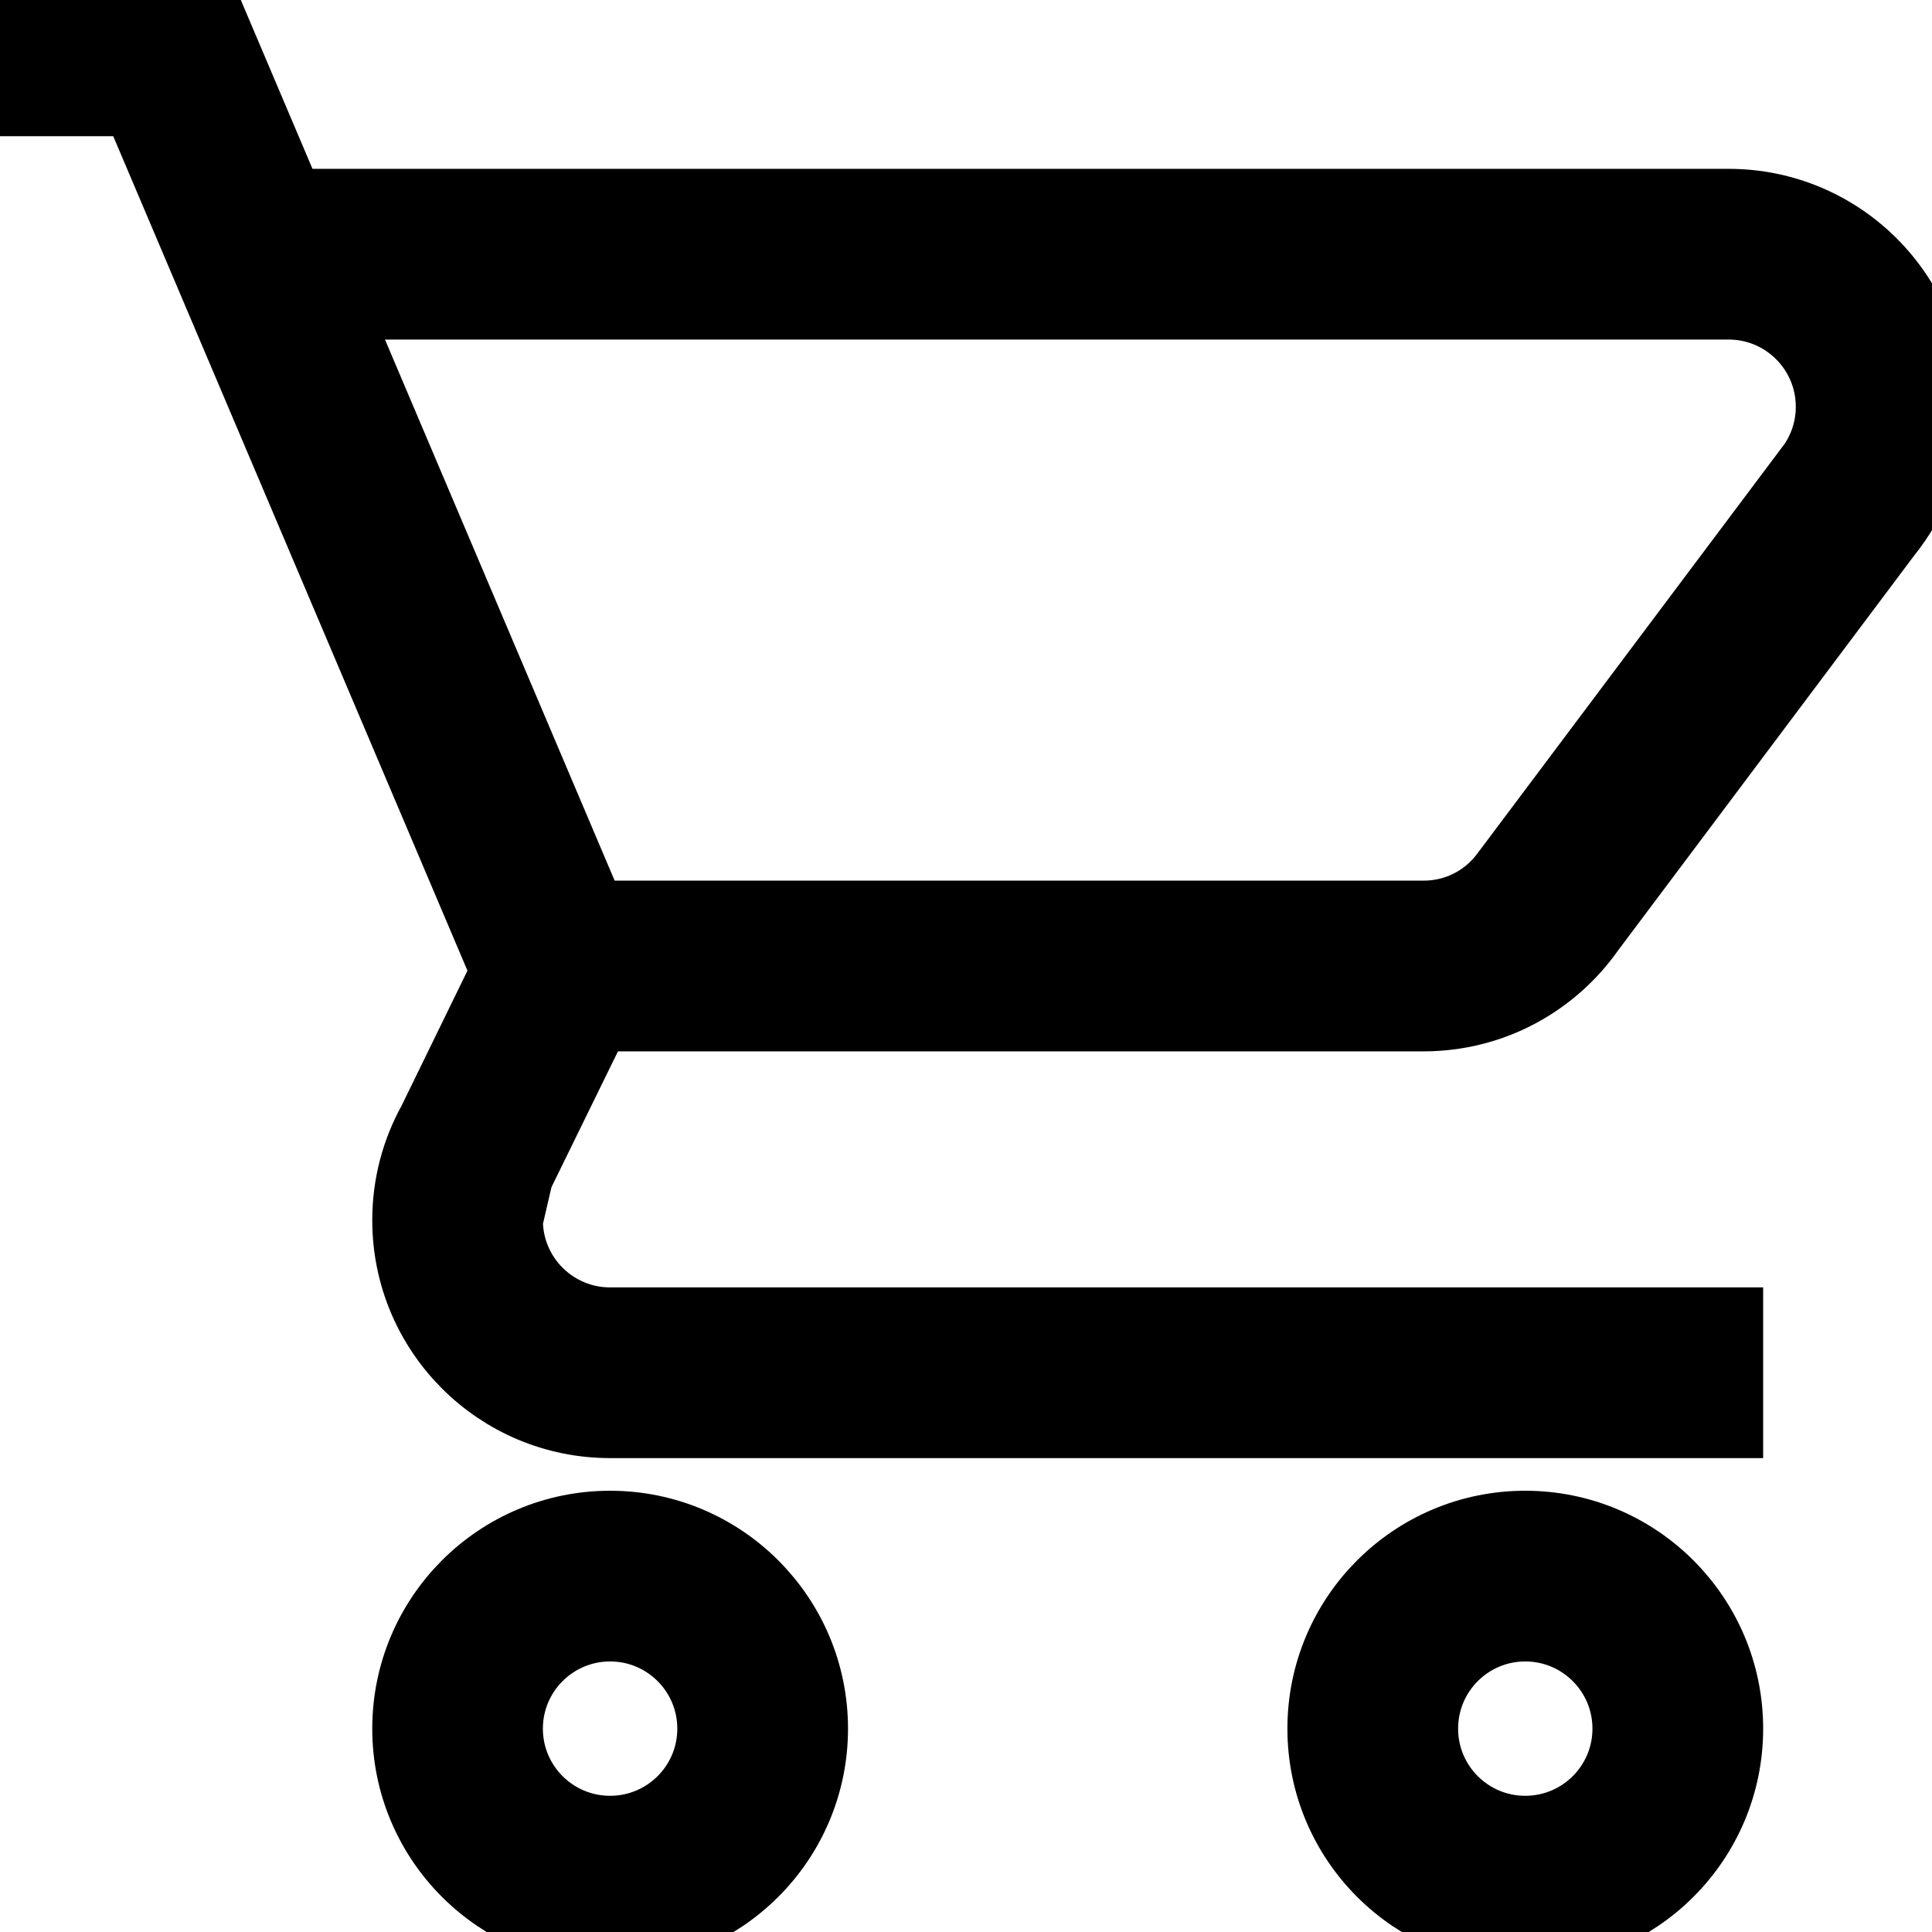
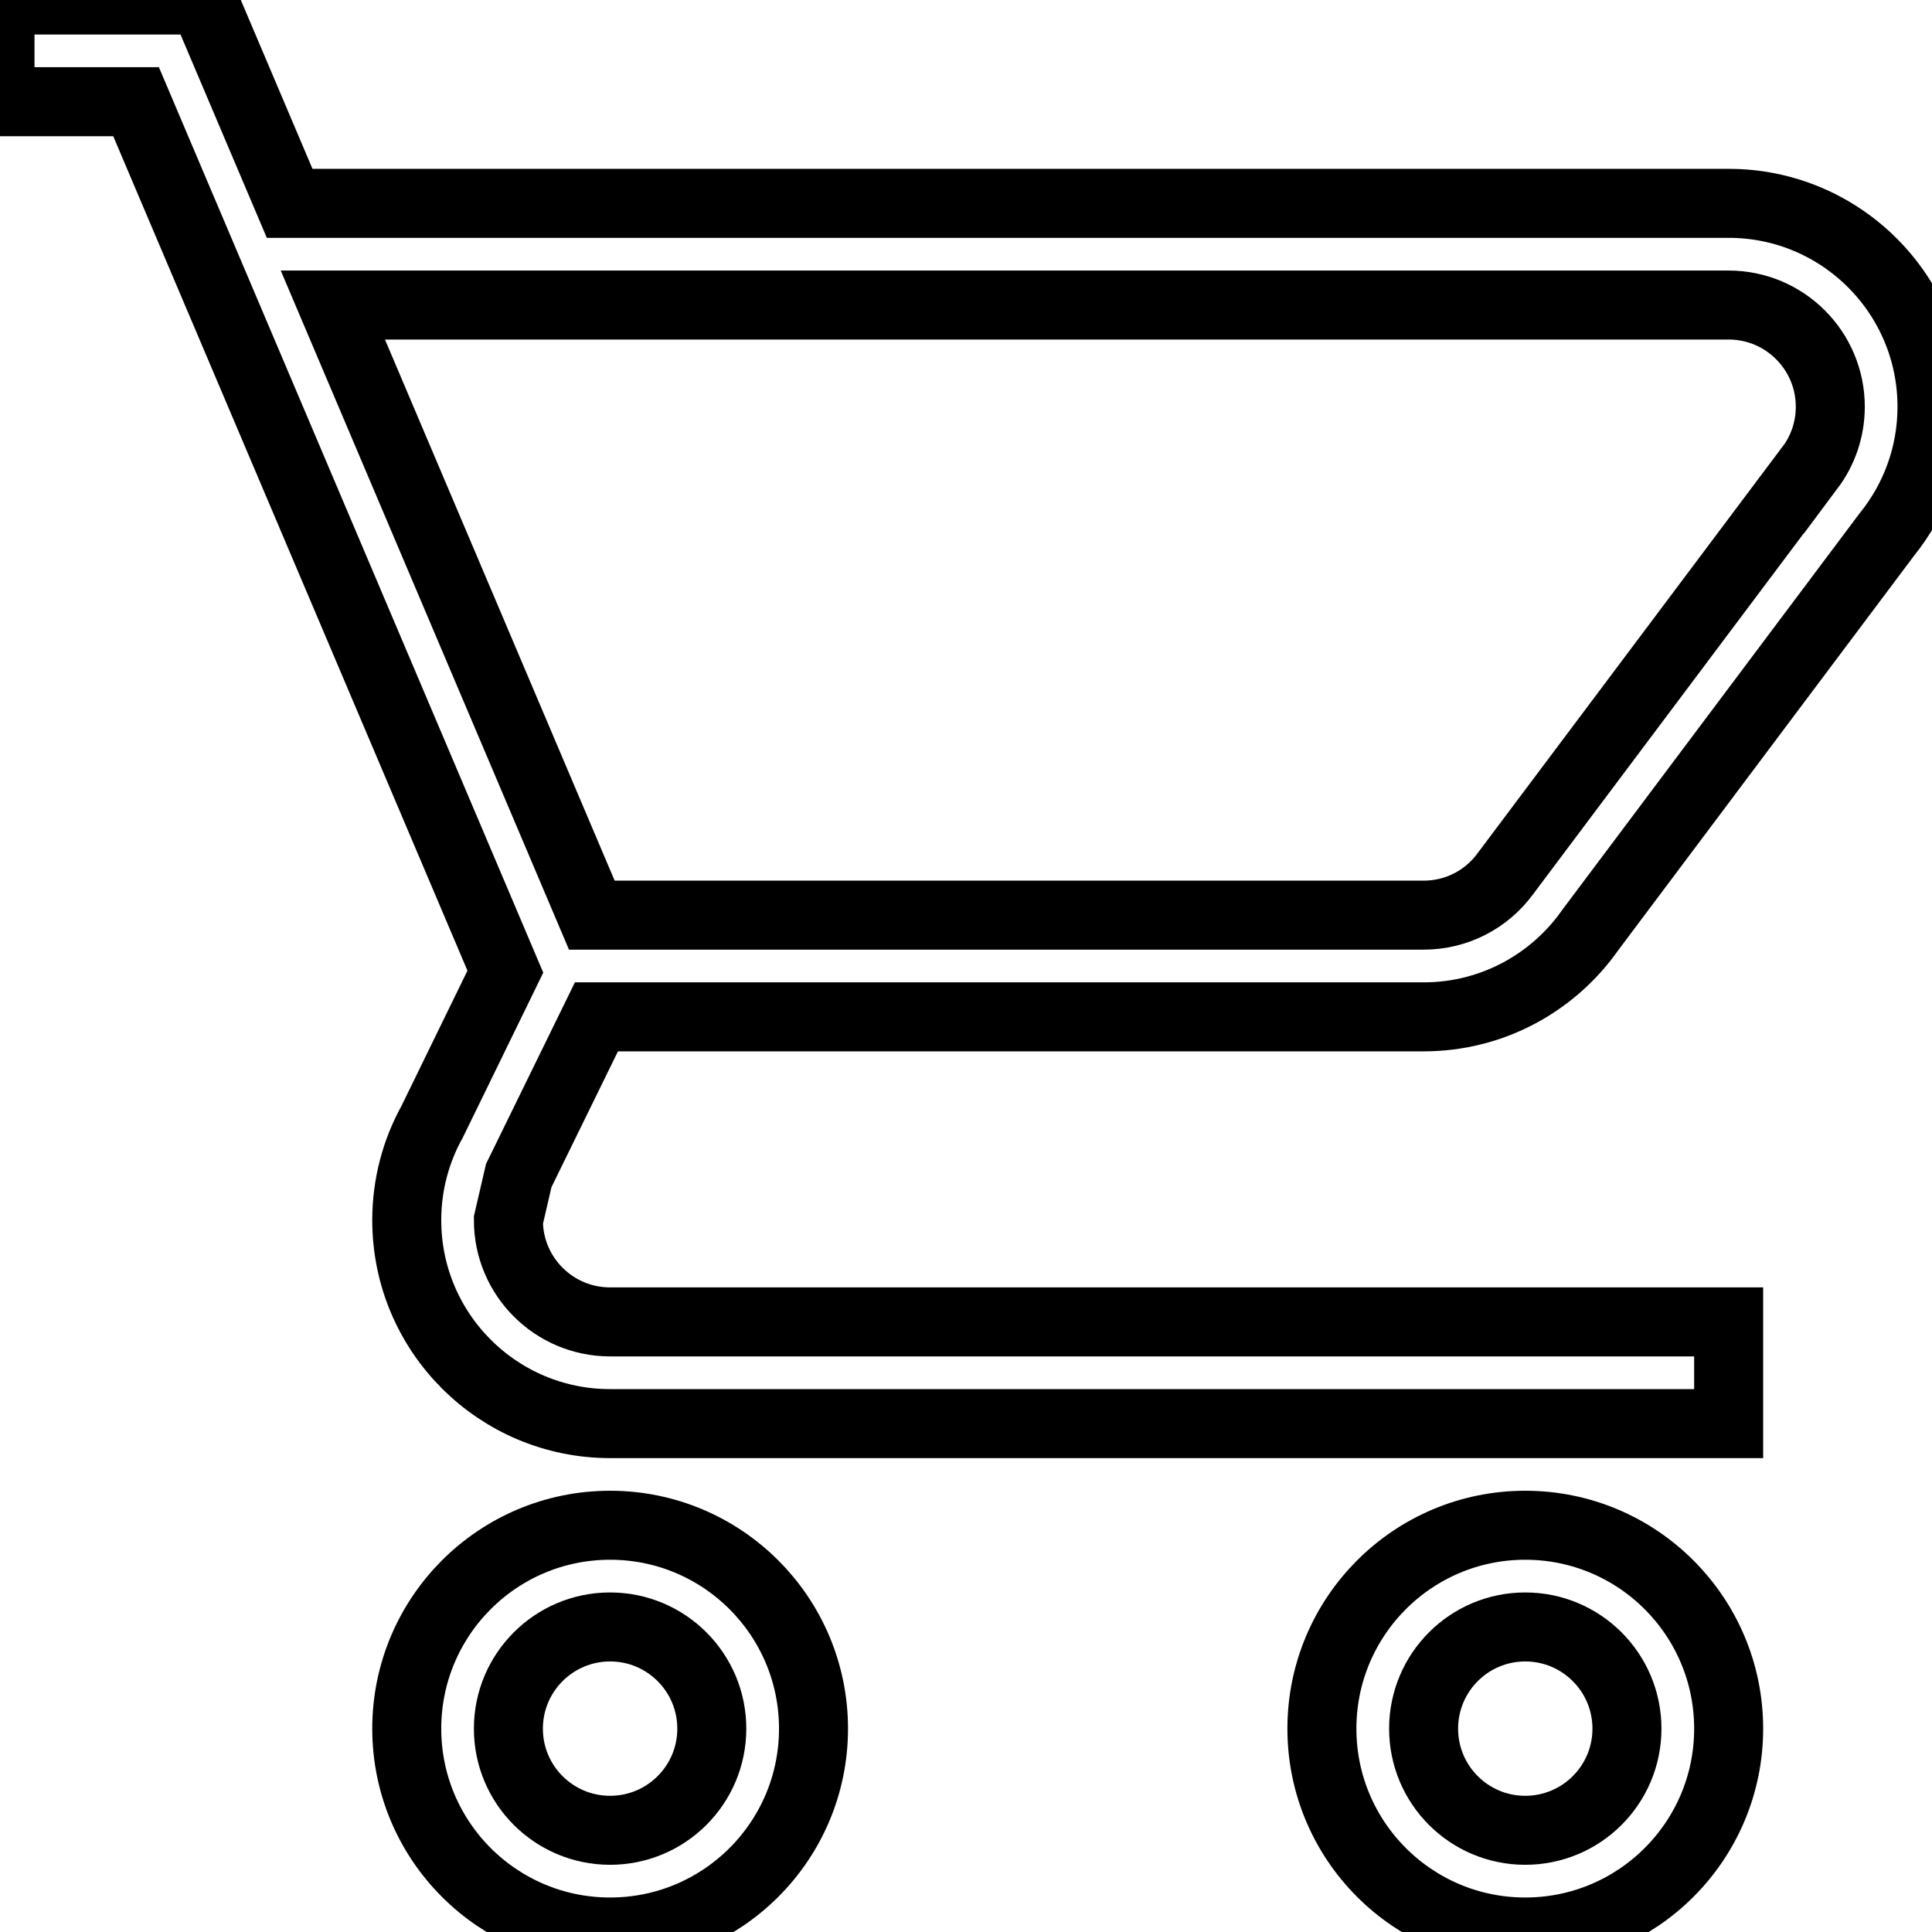
<svg xmlns="http://www.w3.org/2000/svg" width="28" height="28" viewBox="0 0 28 28" fill="none">
-   <path d="M22.105 22.105C23.733 22.105 25.053 23.425 25.053 25.053C25.053 26.68 23.733 28 22.105 28C20.477 28 19.158 26.68 19.158 25.053C19.158 23.425 20.477 22.105 22.105 22.105ZM22.105 23.579C21.291 23.579 20.632 24.239 20.632 25.053C20.632 25.867 21.291 26.526 22.105 26.526C22.919 26.526 23.579 25.867 23.579 25.053C23.579 24.239 22.919 23.579 22.105 23.579ZM8.842 22.105C10.47 22.105 11.79 23.425 11.79 25.053C11.79 26.68 10.47 28 8.842 28C7.214 28 5.895 26.68 5.895 25.053C5.895 23.425 7.214 22.105 8.842 22.105ZM8.842 23.579C8.028 23.579 7.368 24.239 7.368 25.053C7.368 25.867 8.028 26.526 8.842 26.526C9.656 26.526 10.316 25.867 10.316 25.053C10.316 24.239 9.656 23.579 8.842 23.579ZM25.053 4.421H4.824L8.577 13.263H20.632C21.115 13.263 21.544 13.031 21.811 12.67L26.232 6.775L26.233 6.777C26.417 6.531 26.526 6.225 26.526 5.895C26.526 5.081 25.866 4.421 25.053 4.421ZM20.632 14.737H8.644L7.518 17.037L7.368 17.684C7.368 18.498 8.028 19.158 8.842 19.158H25.053V20.632H8.842C7.214 20.632 5.895 19.312 5.895 17.684C5.895 17.166 6.029 16.678 6.264 16.255L7.324 14.082L1.972 1.474H0V0H2.947L4.198 2.947H25.053C26.68 2.947 28 4.267 28 5.895C28 6.598 27.753 7.244 27.342 7.751L23.047 13.479C22.514 14.239 21.631 14.737 20.632 14.737Z" fill="black" />
  <path d="M22.105 22.105C23.733 22.105 25.053 23.425 25.053 25.053C25.053 26.68 23.733 28 22.105 28C20.477 28 19.158 26.68 19.158 25.053C19.158 23.425 20.477 22.105 22.105 22.105ZM22.105 23.579C21.291 23.579 20.632 24.239 20.632 25.053C20.632 25.867 21.291 26.526 22.105 26.526C22.919 26.526 23.579 25.867 23.579 25.053C23.579 24.239 22.919 23.579 22.105 23.579ZM8.842 22.105C10.47 22.105 11.79 23.425 11.79 25.053C11.79 26.68 10.47 28 8.842 28C7.214 28 5.895 26.68 5.895 25.053C5.895 23.425 7.214 22.105 8.842 22.105ZM8.842 23.579C8.028 23.579 7.368 24.239 7.368 25.053C7.368 25.867 8.028 26.526 8.842 26.526C9.656 26.526 10.316 25.867 10.316 25.053C10.316 24.239 9.656 23.579 8.842 23.579ZM25.053 4.421H4.824L8.577 13.263H20.632C21.115 13.263 21.544 13.031 21.811 12.67L26.232 6.775L26.233 6.777C26.417 6.531 26.526 6.225 26.526 5.895C26.526 5.081 25.866 4.421 25.053 4.421ZM20.632 14.737H8.644L7.518 17.037L7.368 17.684C7.368 18.498 8.028 19.158 8.842 19.158H25.053V20.632H8.842C7.214 20.632 5.895 19.312 5.895 17.684C5.895 17.166 6.029 16.678 6.264 16.255L7.324 14.082L1.972 1.474H0V0H2.947L4.198 2.947H25.053C26.68 2.947 28 4.267 28 5.895C28 6.598 27.753 7.244 27.342 7.751L23.047 13.479C22.514 14.239 21.631 14.737 20.632 14.737Z" stroke="black" />
</svg>